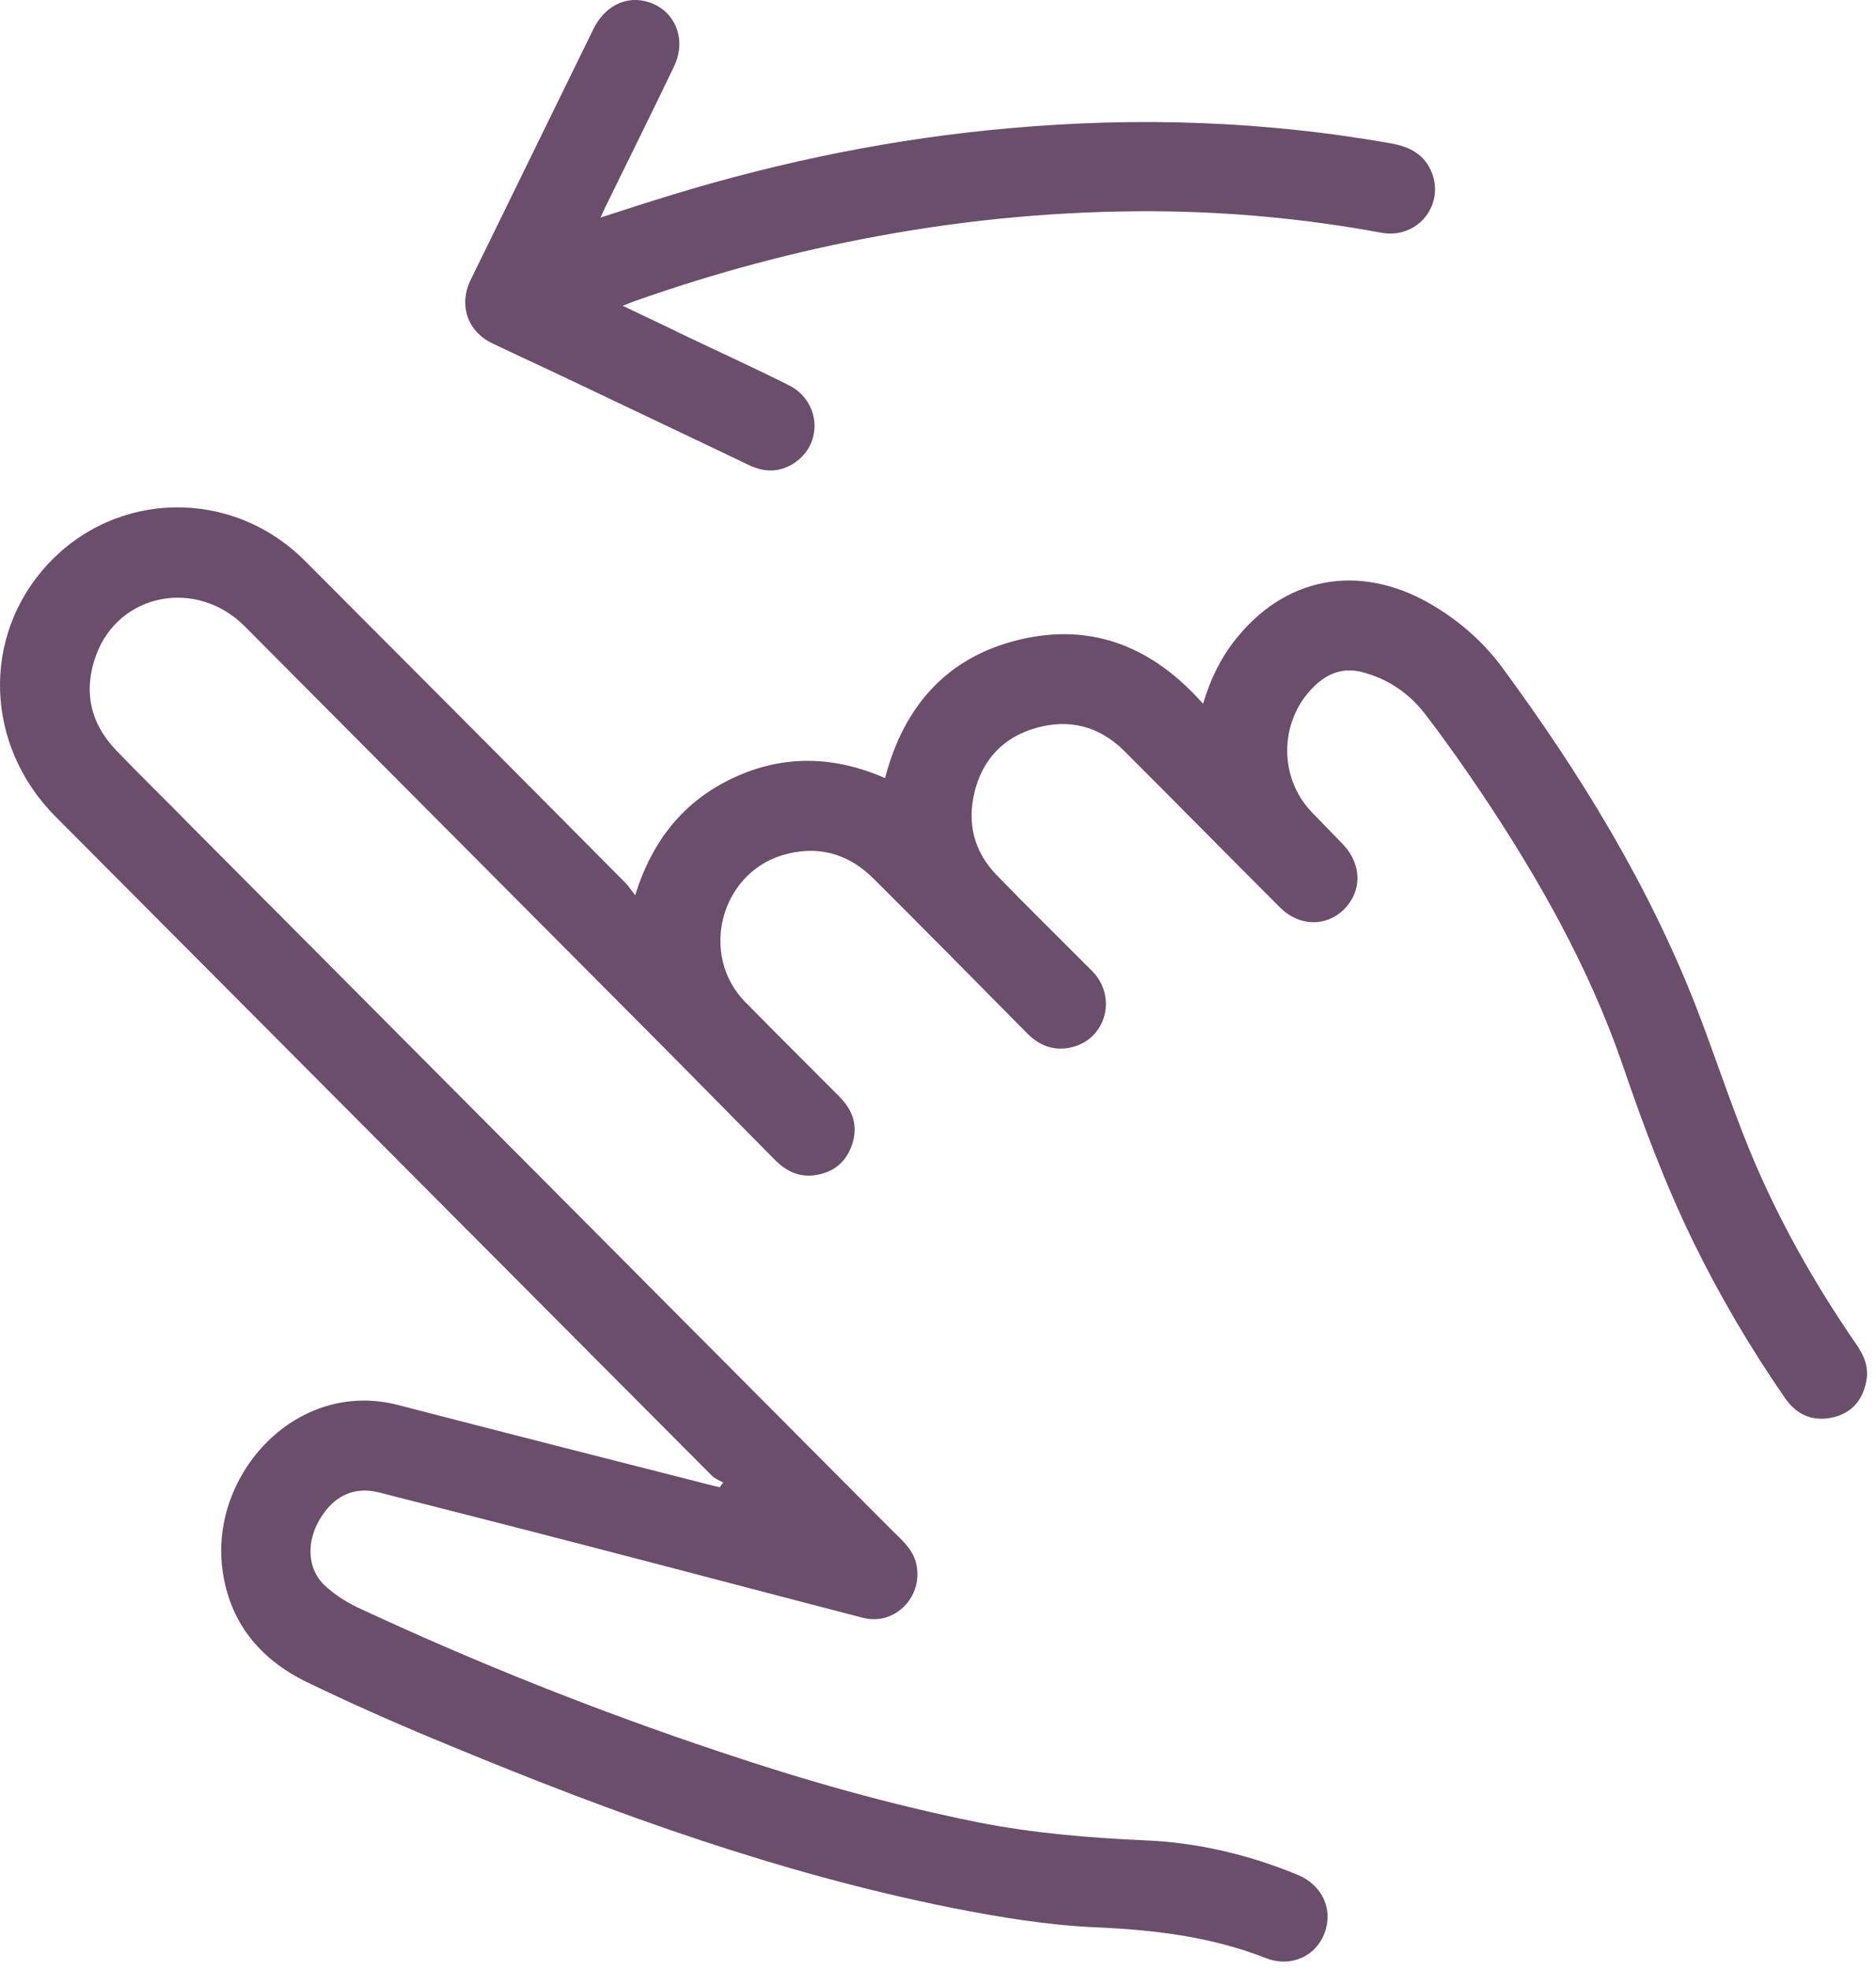
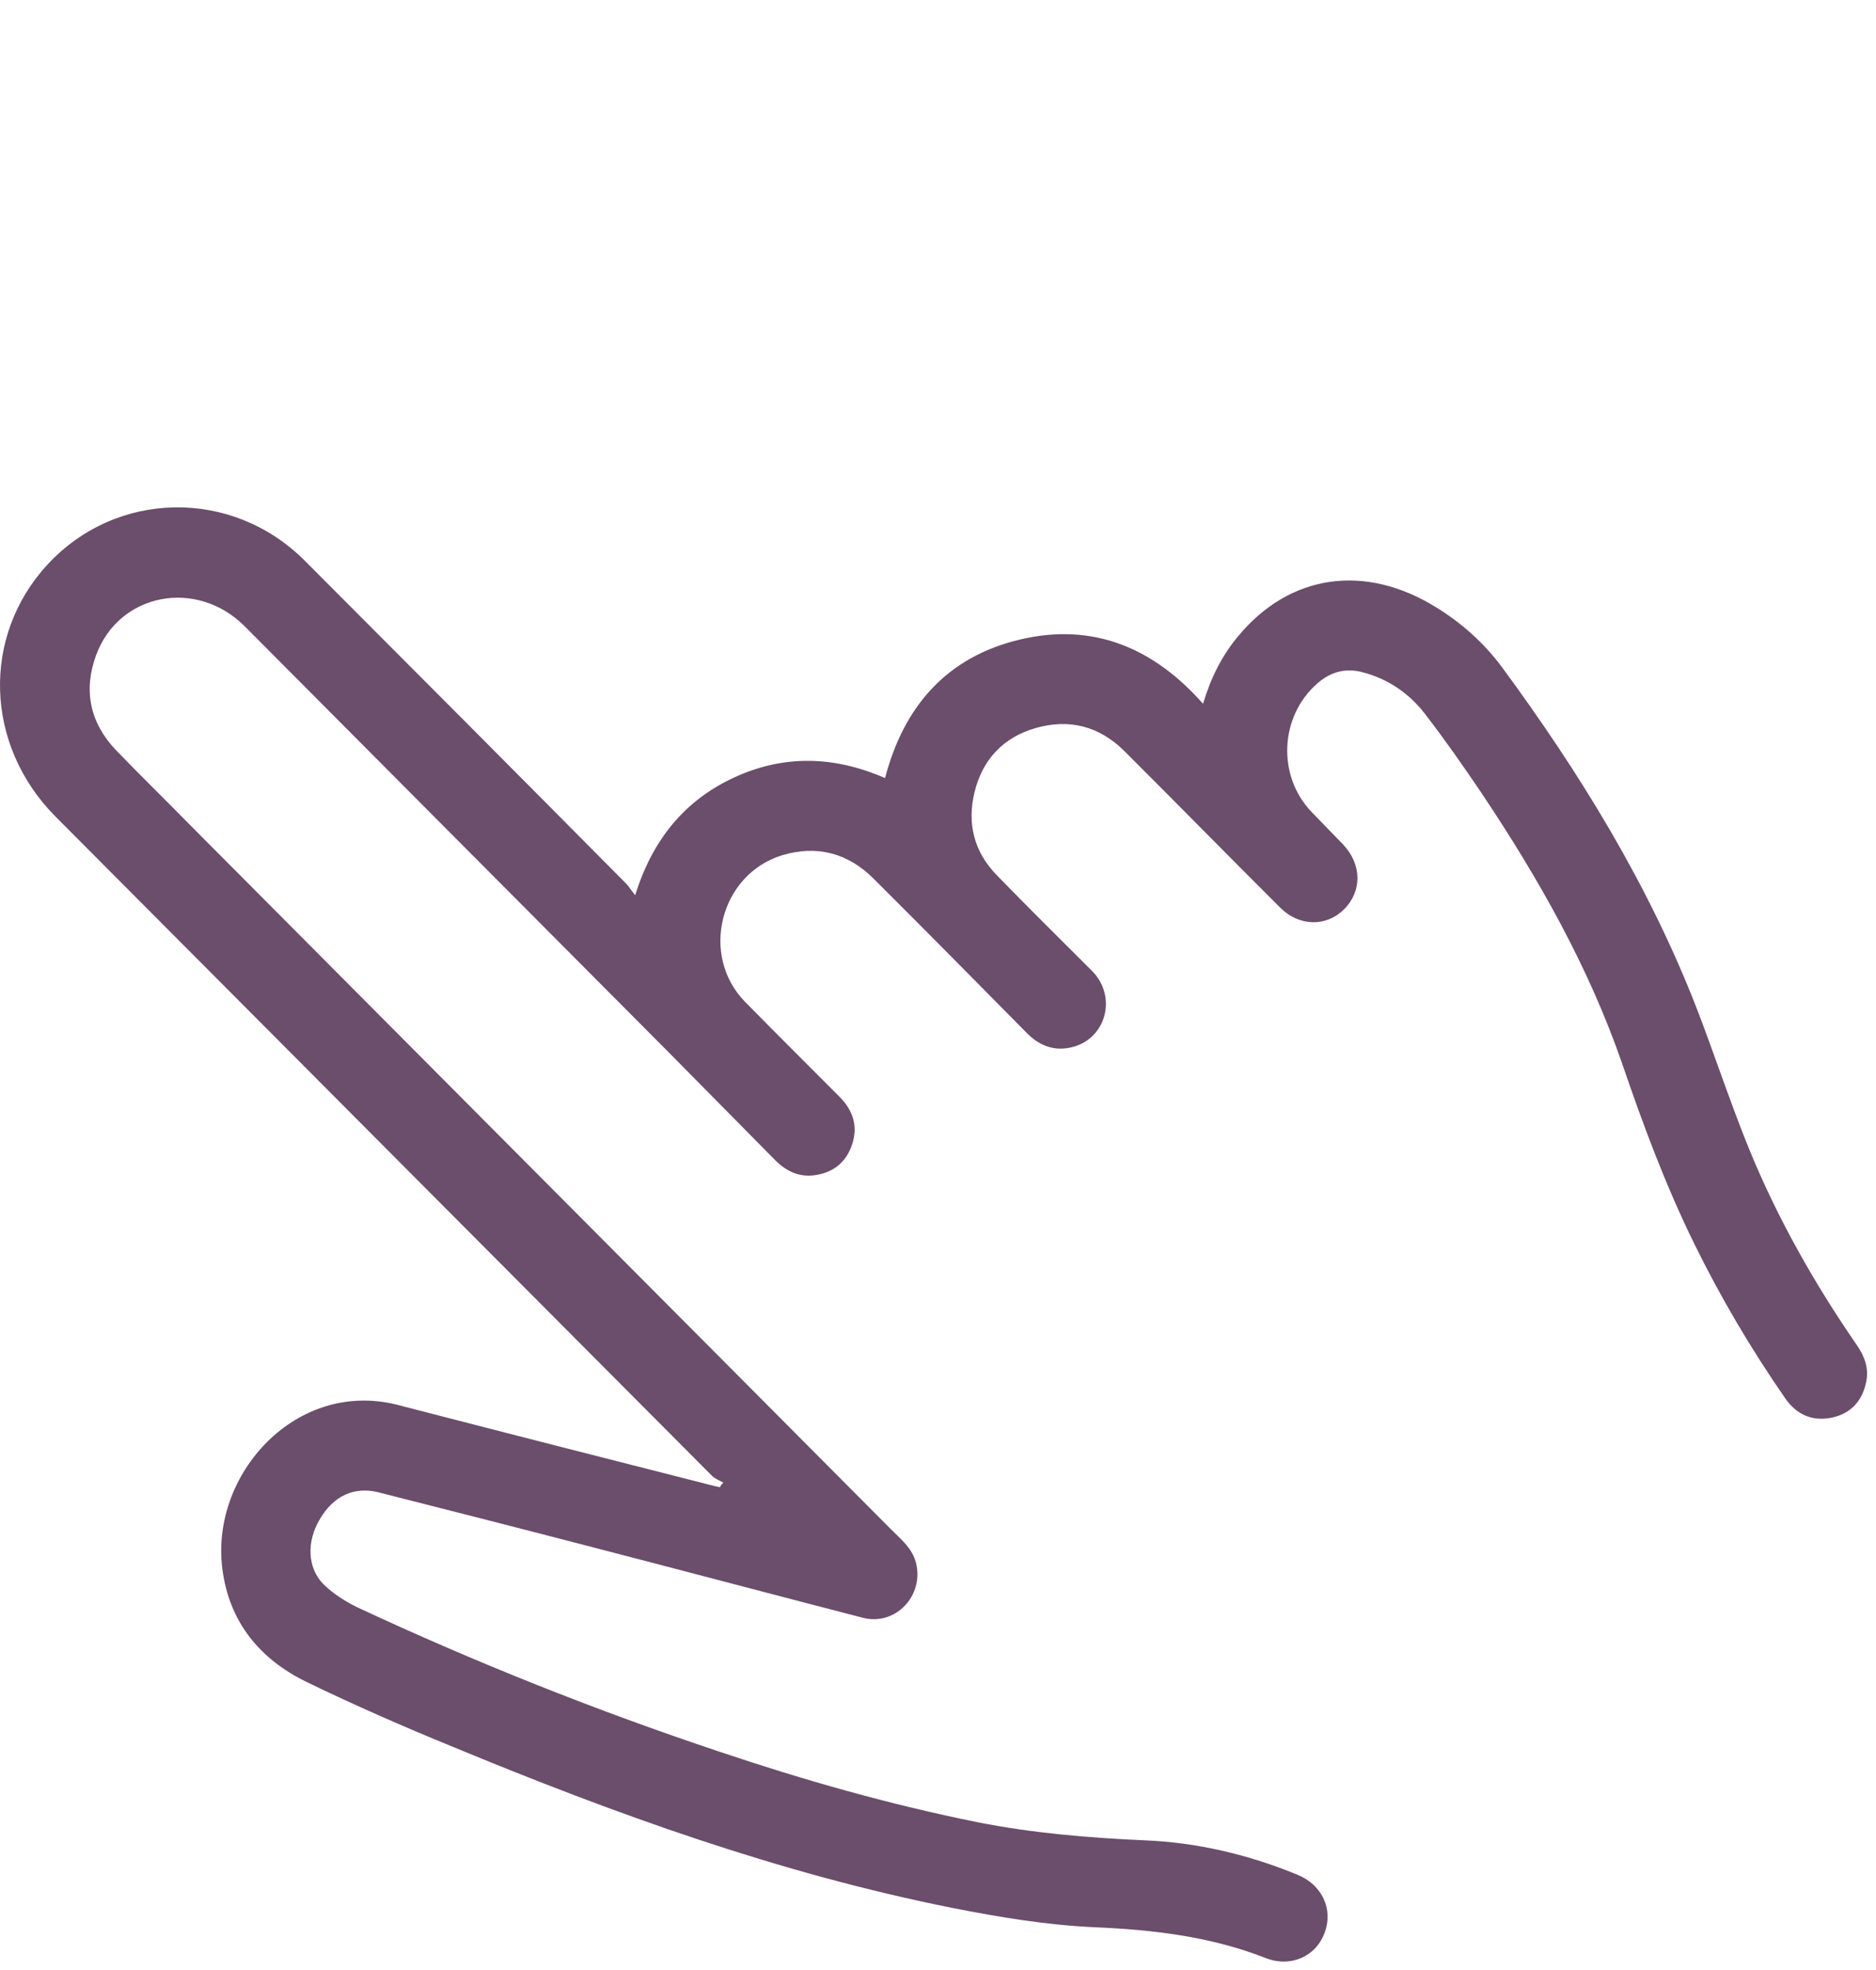
<svg xmlns="http://www.w3.org/2000/svg" width="141" height="148" viewBox="0 0 141 148" fill="none">
  <path d="M54.367 111.379C54.084 111.221 53.739 111.095 53.487 110.843C37.062 94.346 20.605 77.85 4.18 61.353C-1.159 55.991 -1.411 47.79 3.583 42.397C8.765 36.814 17.433 36.656 22.898 42.113C30.969 50.188 39.009 58.262 47.049 66.368C47.269 66.589 47.426 66.873 47.74 67.252C49.028 63.12 51.414 60.155 55.152 58.42C58.889 56.685 62.689 56.78 66.521 58.452C67.934 53.026 71.2 49.336 76.665 48.043C82.13 46.749 86.683 48.642 90.421 52.869C91.018 50.882 91.865 49.21 93.09 47.759C96.953 43.122 102.606 42.302 107.977 45.646C109.861 46.813 111.494 48.264 112.845 50.061C118.749 58.073 123.931 66.495 127.543 75.8C128.893 79.301 130.055 82.865 131.469 86.335C133.604 91.539 136.368 96.428 139.571 101.065C140.137 101.885 140.482 102.799 140.262 103.809C139.98 105.228 139.132 106.174 137.719 106.49C136.242 106.805 135.049 106.301 134.17 105.039C131.594 101.317 129.302 97.437 127.323 93.4C125.187 89.047 123.492 84.505 121.921 79.9C119.409 72.645 115.64 65.99 111.4 59.65C110.018 57.6 108.605 55.581 107.098 53.626C105.904 52.08 104.334 51.008 102.418 50.503C101.13 50.156 100 50.471 98.995 51.355C96.168 53.846 95.98 58.294 98.587 61.006C99.372 61.827 100.157 62.615 100.942 63.435C102.355 64.918 102.387 66.936 101.036 68.293C99.686 69.649 97.644 69.617 96.2 68.166C92.274 64.255 88.411 60.312 84.485 56.401C82.601 54.54 80.34 53.973 77.827 54.698C75.409 55.392 73.838 57.064 73.242 59.524C72.676 61.89 73.21 64.003 74.938 65.769C77.293 68.198 79.711 70.564 82.098 72.961C83.951 74.853 83.166 77.944 80.685 78.638C79.335 79.017 78.172 78.607 77.199 77.629C73.367 73.749 69.536 69.87 65.673 66.022C63.726 64.066 61.37 63.467 58.764 64.255C54.115 65.706 52.577 71.762 56 75.263C58.355 77.66 60.742 80.026 63.097 82.392C64.103 83.401 64.511 84.6 64.04 85.988C63.6 87.312 62.626 88.101 61.213 88.29C60.051 88.448 59.078 87.975 58.261 87.155C55.56 84.41 52.828 81.666 50.127 78.922C39.543 68.293 28.959 57.663 18.375 47.033C14.764 43.438 8.953 44.542 7.226 49.21C6.252 51.859 6.755 54.288 8.702 56.338C10.555 58.262 12.471 60.123 14.355 62.047C31.911 79.679 49.436 97.28 66.992 114.911C67.714 115.637 68.562 116.299 68.845 117.403C69.473 119.864 67.306 122.166 64.856 121.535C57.916 119.737 51.006 117.908 44.065 116.11C38.852 114.754 33.639 113.429 28.425 112.104C26.635 111.663 25.096 112.357 24.06 114.091C23.023 115.795 23.086 117.813 24.342 119.043C25.065 119.737 25.944 120.305 26.855 120.747C35.711 124.879 44.819 128.506 54.084 131.597C60.459 133.742 66.898 135.571 73.493 136.896C77.639 137.716 81.816 138.063 86.024 138.252C89.981 138.41 93.844 139.325 97.519 140.839C99.372 141.596 100.22 143.425 99.56 145.192C98.9 146.99 96.985 147.841 95.1 147.084C90.986 145.476 86.683 144.971 82.287 144.782C78.706 144.624 75.095 144.025 71.577 143.331C58.606 140.744 46.201 136.265 34.015 131.219C30.309 129.705 26.635 128.096 23.055 126.361C19.537 124.658 17.213 121.851 16.711 117.845C15.8 110.748 22.27 103.588 29.901 105.544C37.816 107.594 45.73 109.612 53.676 111.631C53.833 111.663 53.99 111.694 54.115 111.726C54.178 111.568 54.272 111.473 54.367 111.379Z" fill="#6B4E6B" />
-   <path d="M45.133 16.344C47.08 15.713 48.839 15.145 50.598 14.609C58.889 12.086 67.306 10.383 75.943 9.626C85.522 8.774 95.006 9.089 104.491 10.761C105.967 11.013 107.129 11.613 107.663 13.095C108.511 15.555 106.438 17.984 103.8 17.479C98.147 16.439 92.462 15.902 86.715 15.871C79.774 15.839 72.865 16.47 66.018 17.732C59.8 18.867 53.676 20.508 47.709 22.621C47.426 22.715 47.175 22.842 46.798 22.968C48.431 23.756 50.001 24.482 51.54 25.239C54.115 26.469 56.691 27.636 59.266 28.929C61.684 30.128 61.904 33.345 59.674 34.796C58.575 35.521 57.413 35.49 56.251 34.922C51.854 32.809 47.426 30.727 42.998 28.614C41.019 27.668 39.009 26.753 37.031 25.806C35.146 24.923 34.455 22.936 35.366 21.044C38.444 14.767 41.522 8.458 44.599 2.182C45.416 0.541 46.861 -0.247 48.4 0.068C50.629 0.541 51.697 2.844 50.661 4.989C49.059 8.332 47.395 11.676 45.761 15.019C45.573 15.398 45.385 15.776 45.133 16.344Z" fill="#6B4E6B" />
</svg>